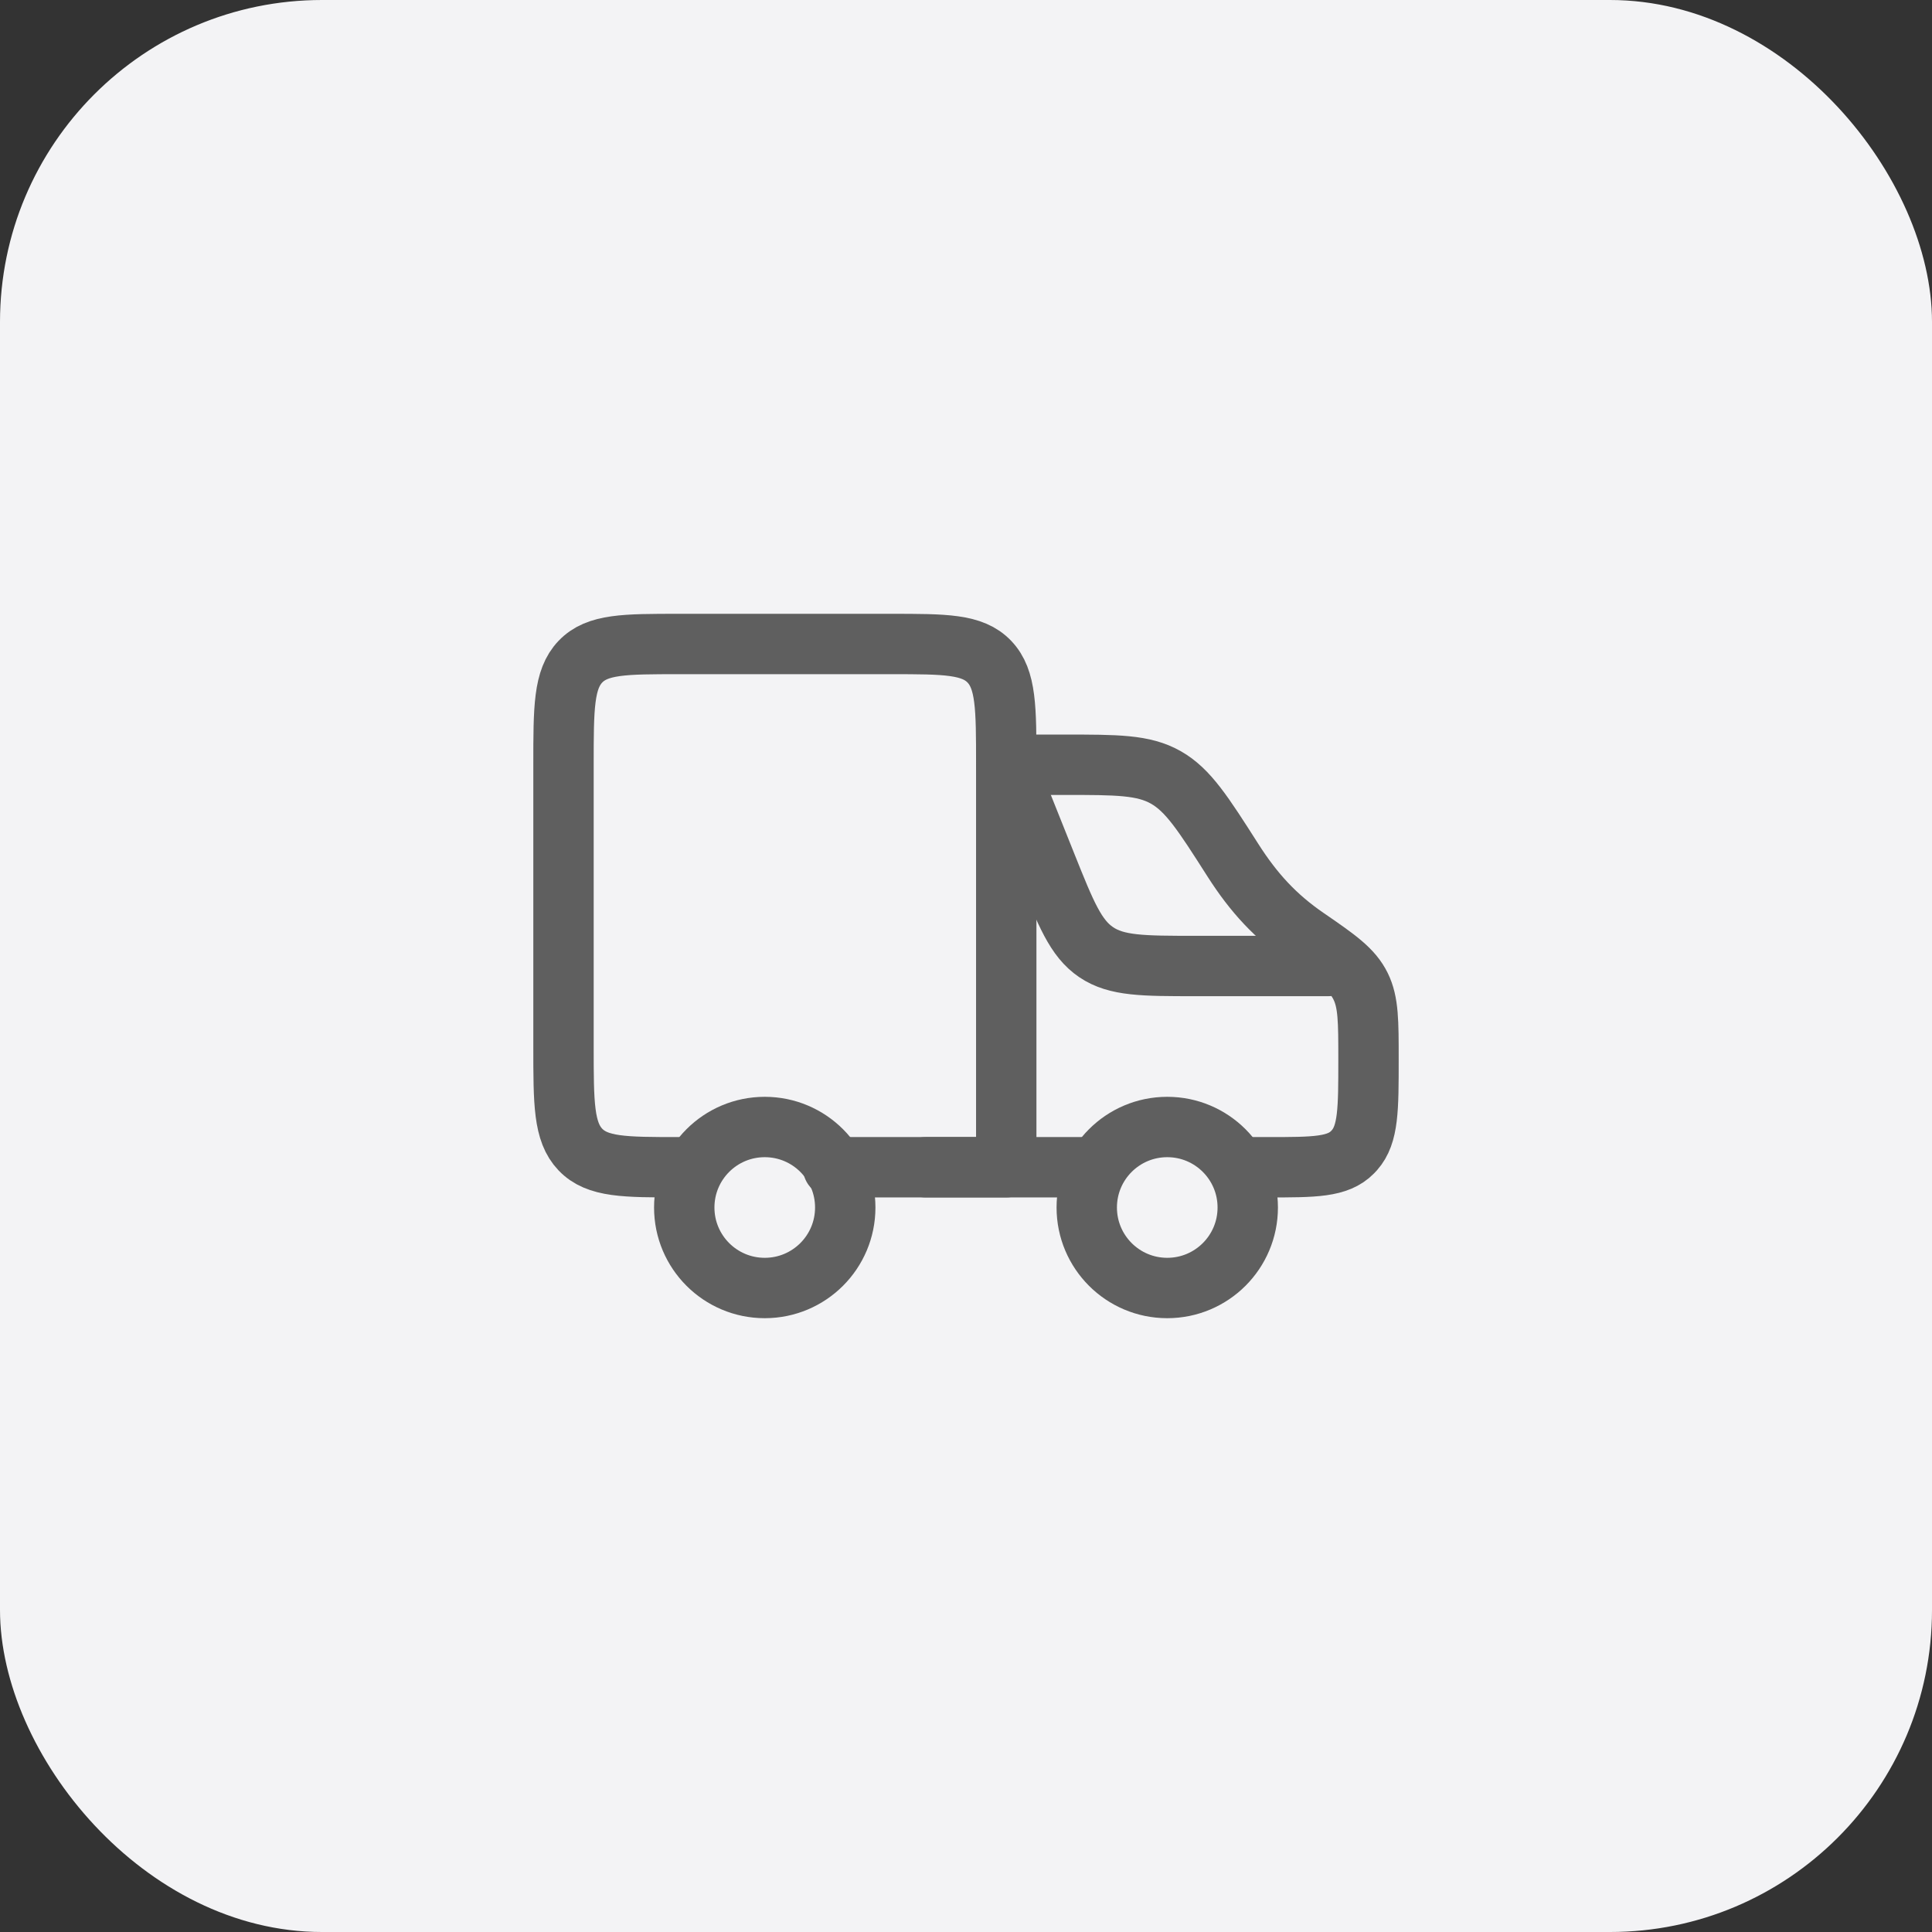
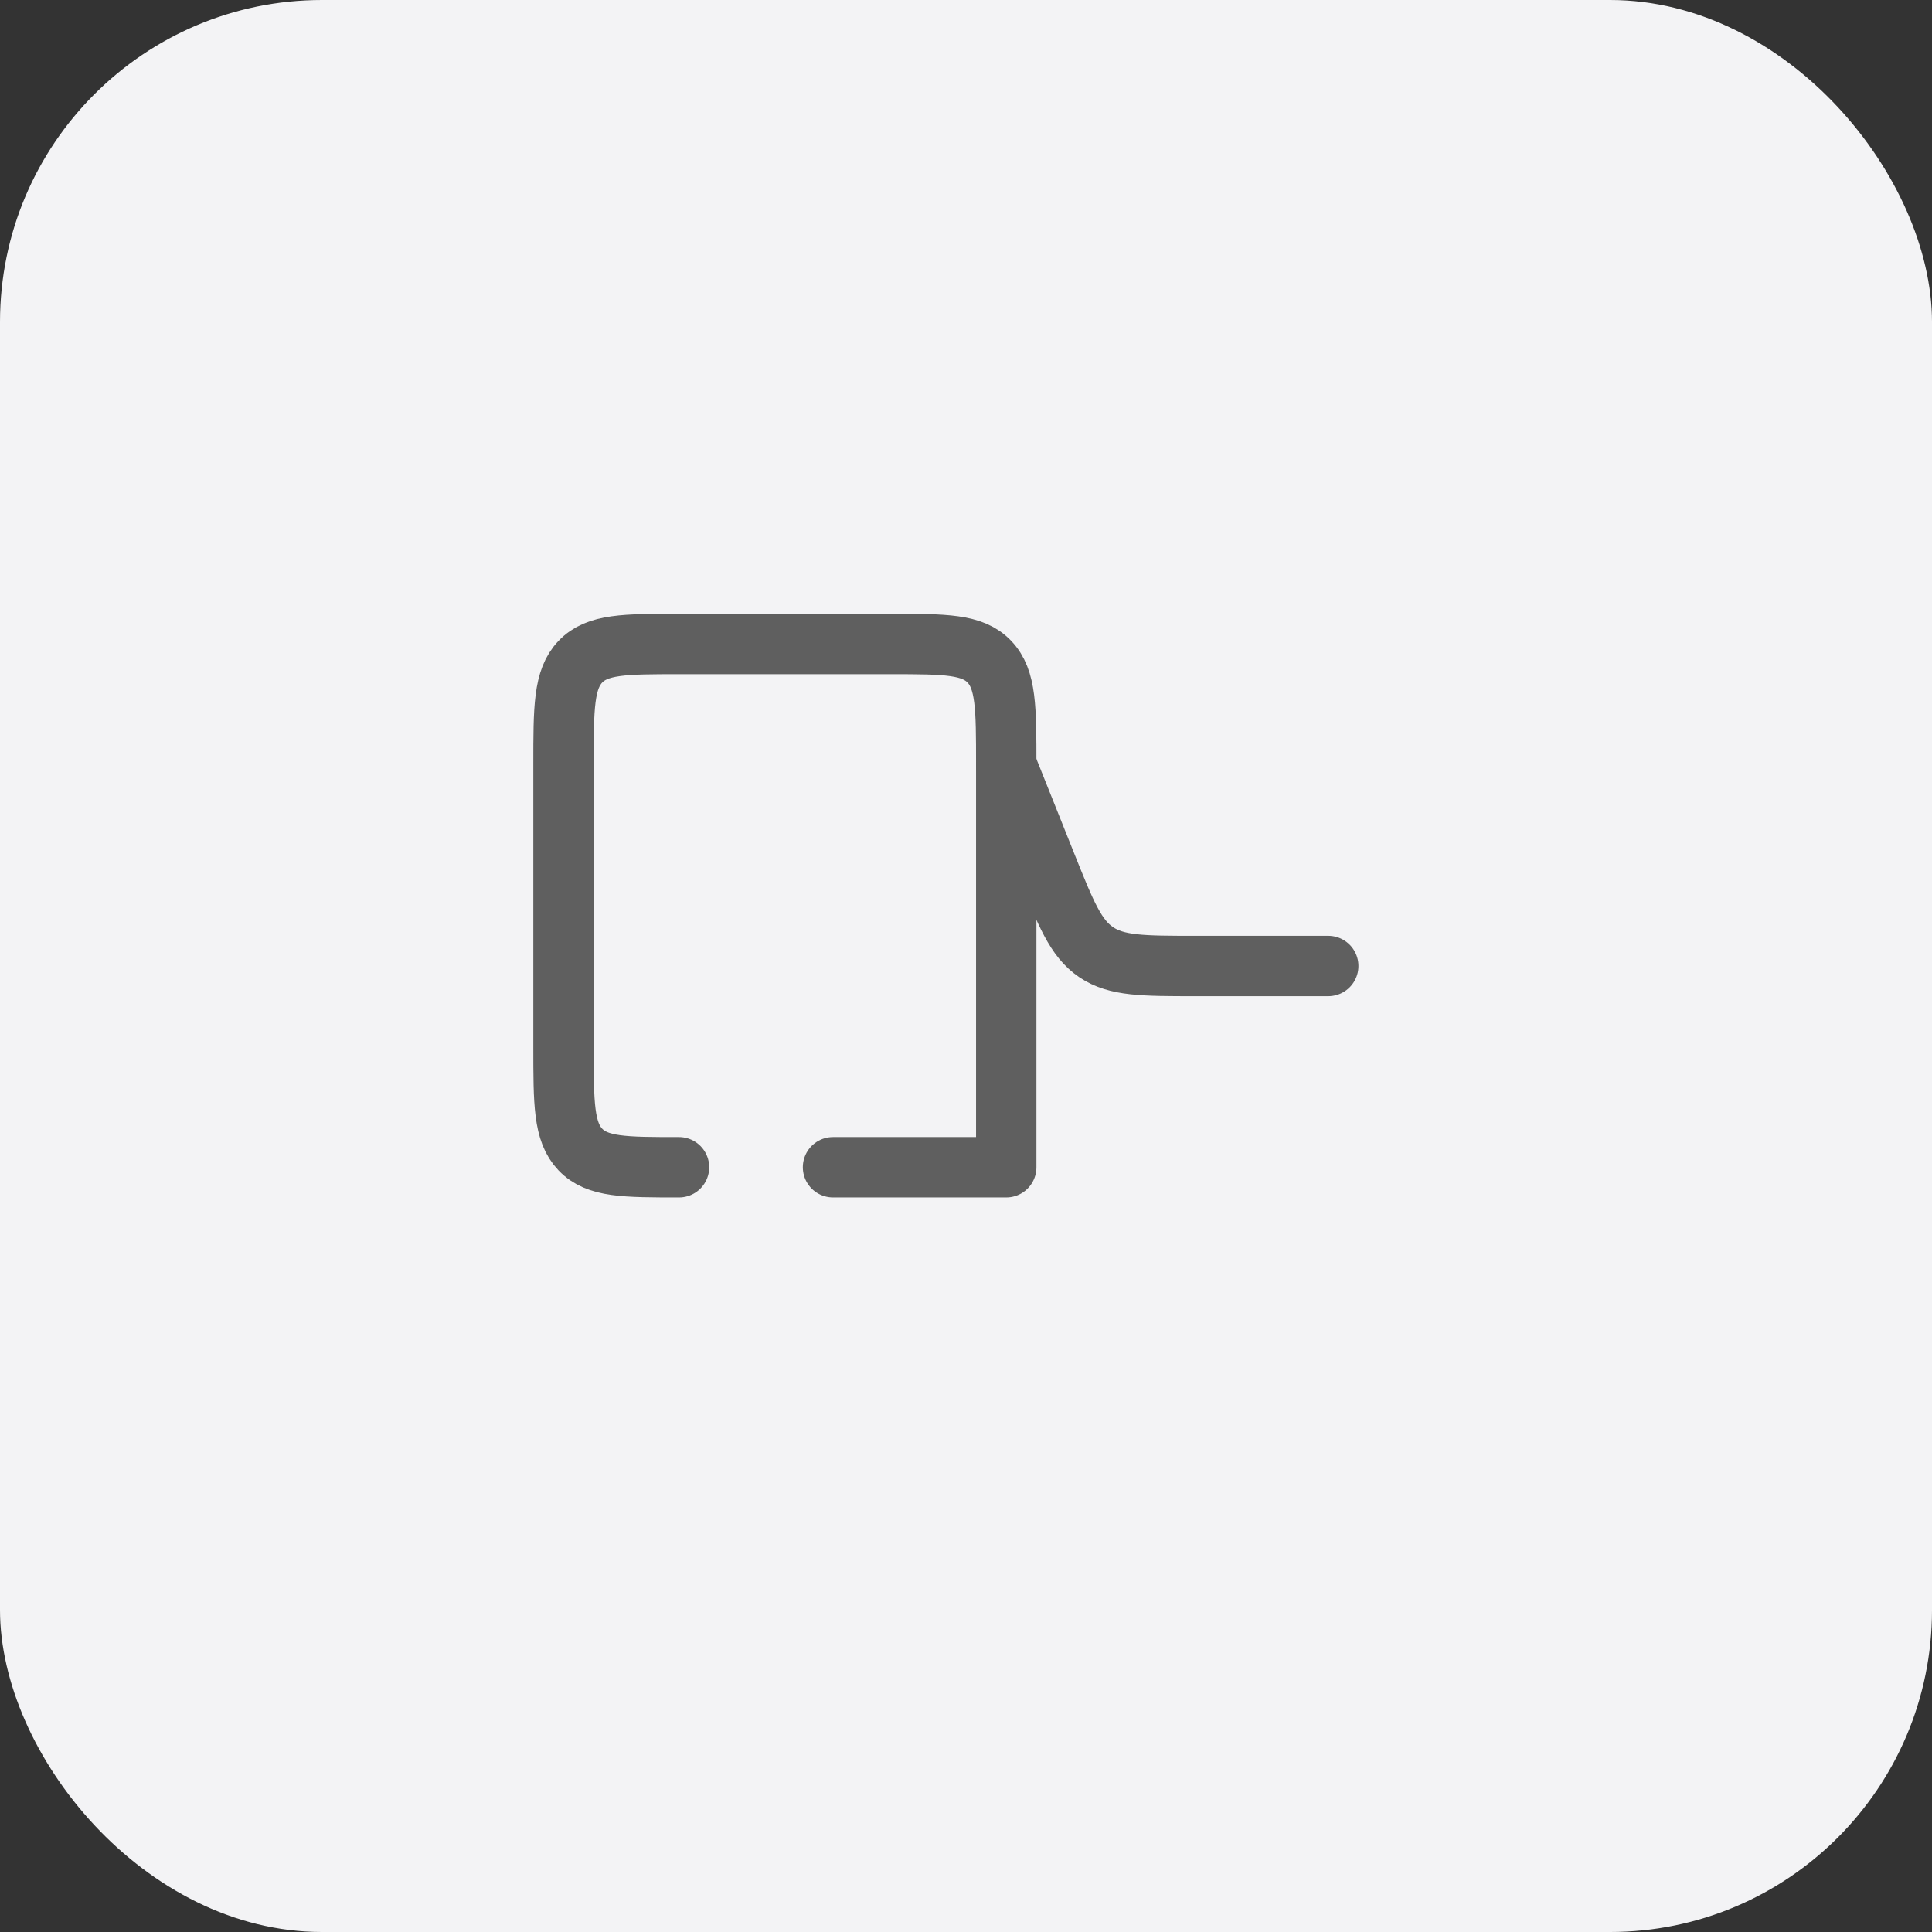
<svg xmlns="http://www.w3.org/2000/svg" width="48" height="48" viewBox="0 0 48 48" fill="none">
  <rect x="0" y="0" width="48" height="48" fill="#333333" stroke="none" />
  <rect width="48" height="48" rx="8" fill="#F3F3F5" />
-   <path d="M29 32C30.105 32 31 31.105 31 30C31 28.895 30.105 28 29 28C27.895 28 27 28.895 27 30C27 31.105 27.895 32 29 32Z" stroke="#5F5F5F" stroke-width="1.5" />
-   <path d="M19 32C20.105 32 21 31.105 21 30C21 28.895 20.105 28 19 28C17.895 28 17 28.895 17 30C17 31.105 17.895 32 19 32Z" stroke="#5F5F5F" stroke-width="1.5" />
-   <path d="M23 29H27M25.5 19H26.443C27.753 19 28.409 19 28.964 19.314C29.52 19.629 29.89 20.21 30.631 21.371C31.15 22.185 31.695 22.776 32.462 23.302C33.234 23.832 33.601 24.091 33.805 24.506C34 24.904 34 25.375 34 26.317C34 27.56 34 28.181 33.651 28.576C33.636 28.593 33.621 28.609 33.605 28.625C33.237 29 32.659 29 31.503 29H31" stroke="#5F5F5F" stroke-width="1.5" stroke-linecap="round" stroke-linejoin="round" />
  <path d="M25 19L25.994 21.486C26.481 22.703 26.725 23.312 27.233 23.656C27.741 24 28.396 24 29.708 24H33" stroke="#5F5F5F" stroke-width="1.5" stroke-linecap="round" stroke-linejoin="round" />
  <path d="M16.87 29C15.517 29 14.841 29 14.42 28.561C14 28.121 14 27.414 14 26V19C14 17.586 14 16.879 14.42 16.439C14.841 16 15.517 16 16.87 16H22.13C23.483 16 24.16 16 24.58 16.439C25 16.879 25 17.586 25 19V29H20.696" stroke="#5F5F5F" stroke-width="1.5" stroke-linecap="round" stroke-linejoin="round" />
</svg>